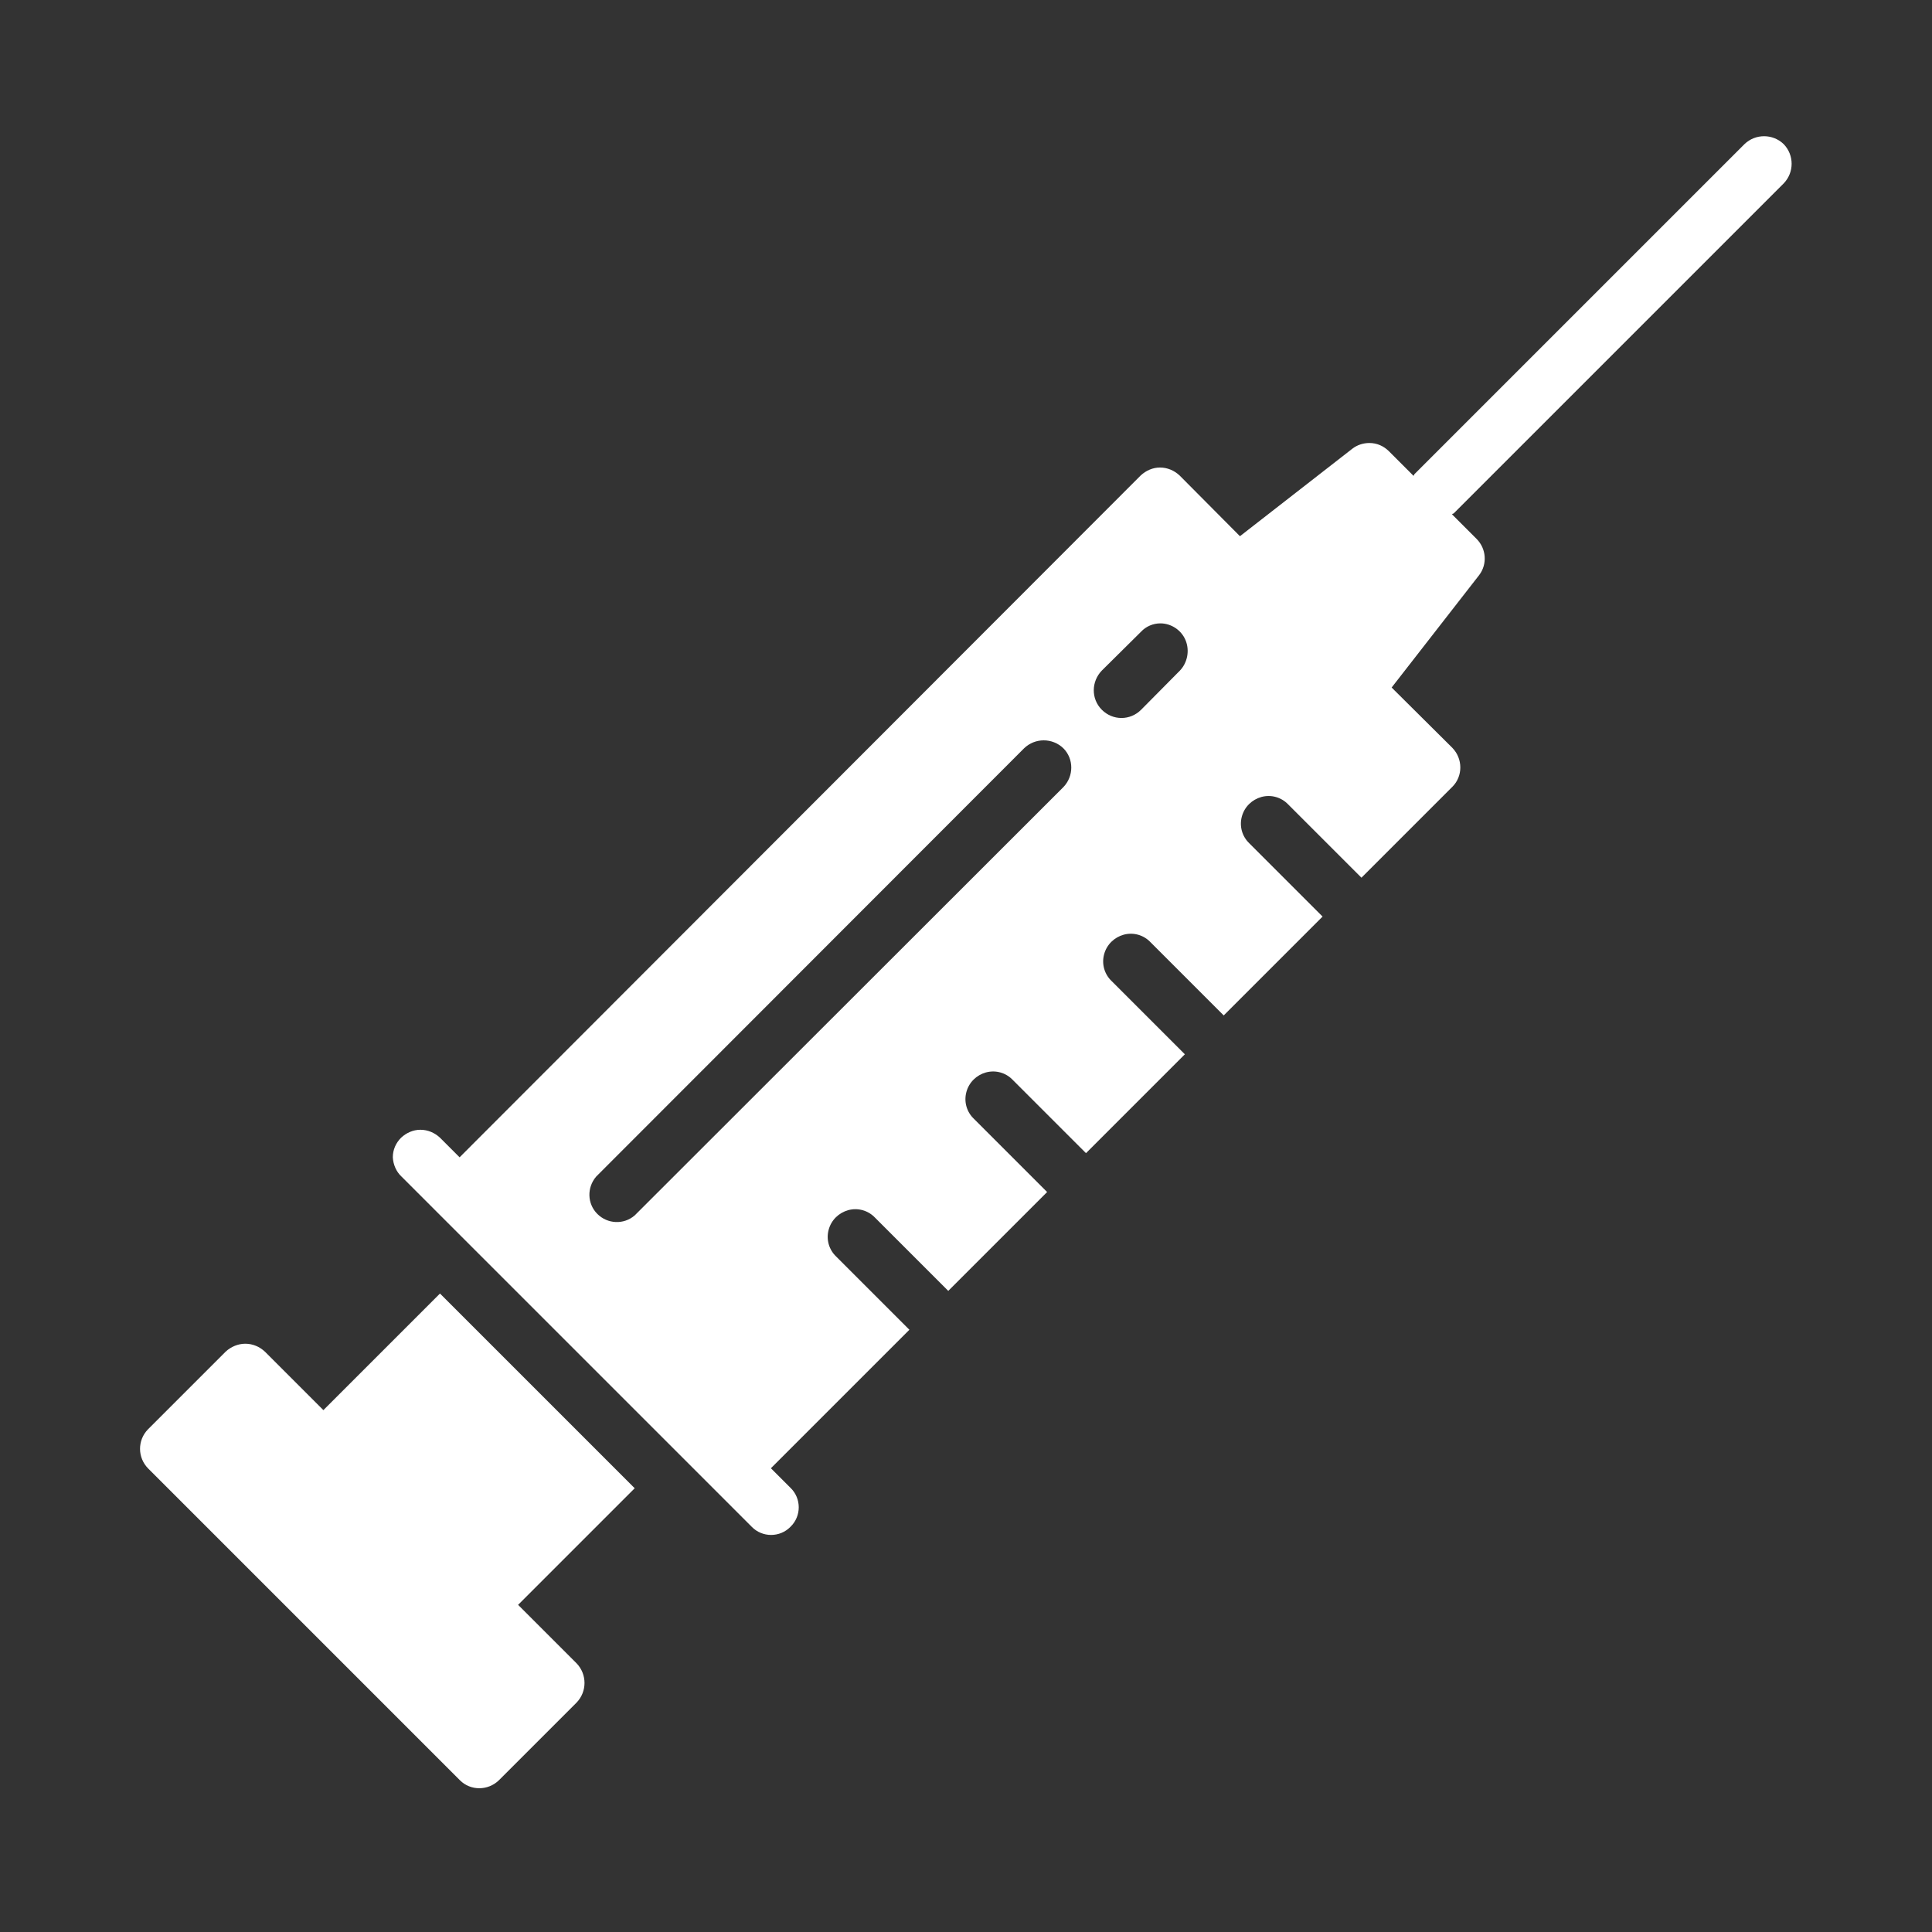
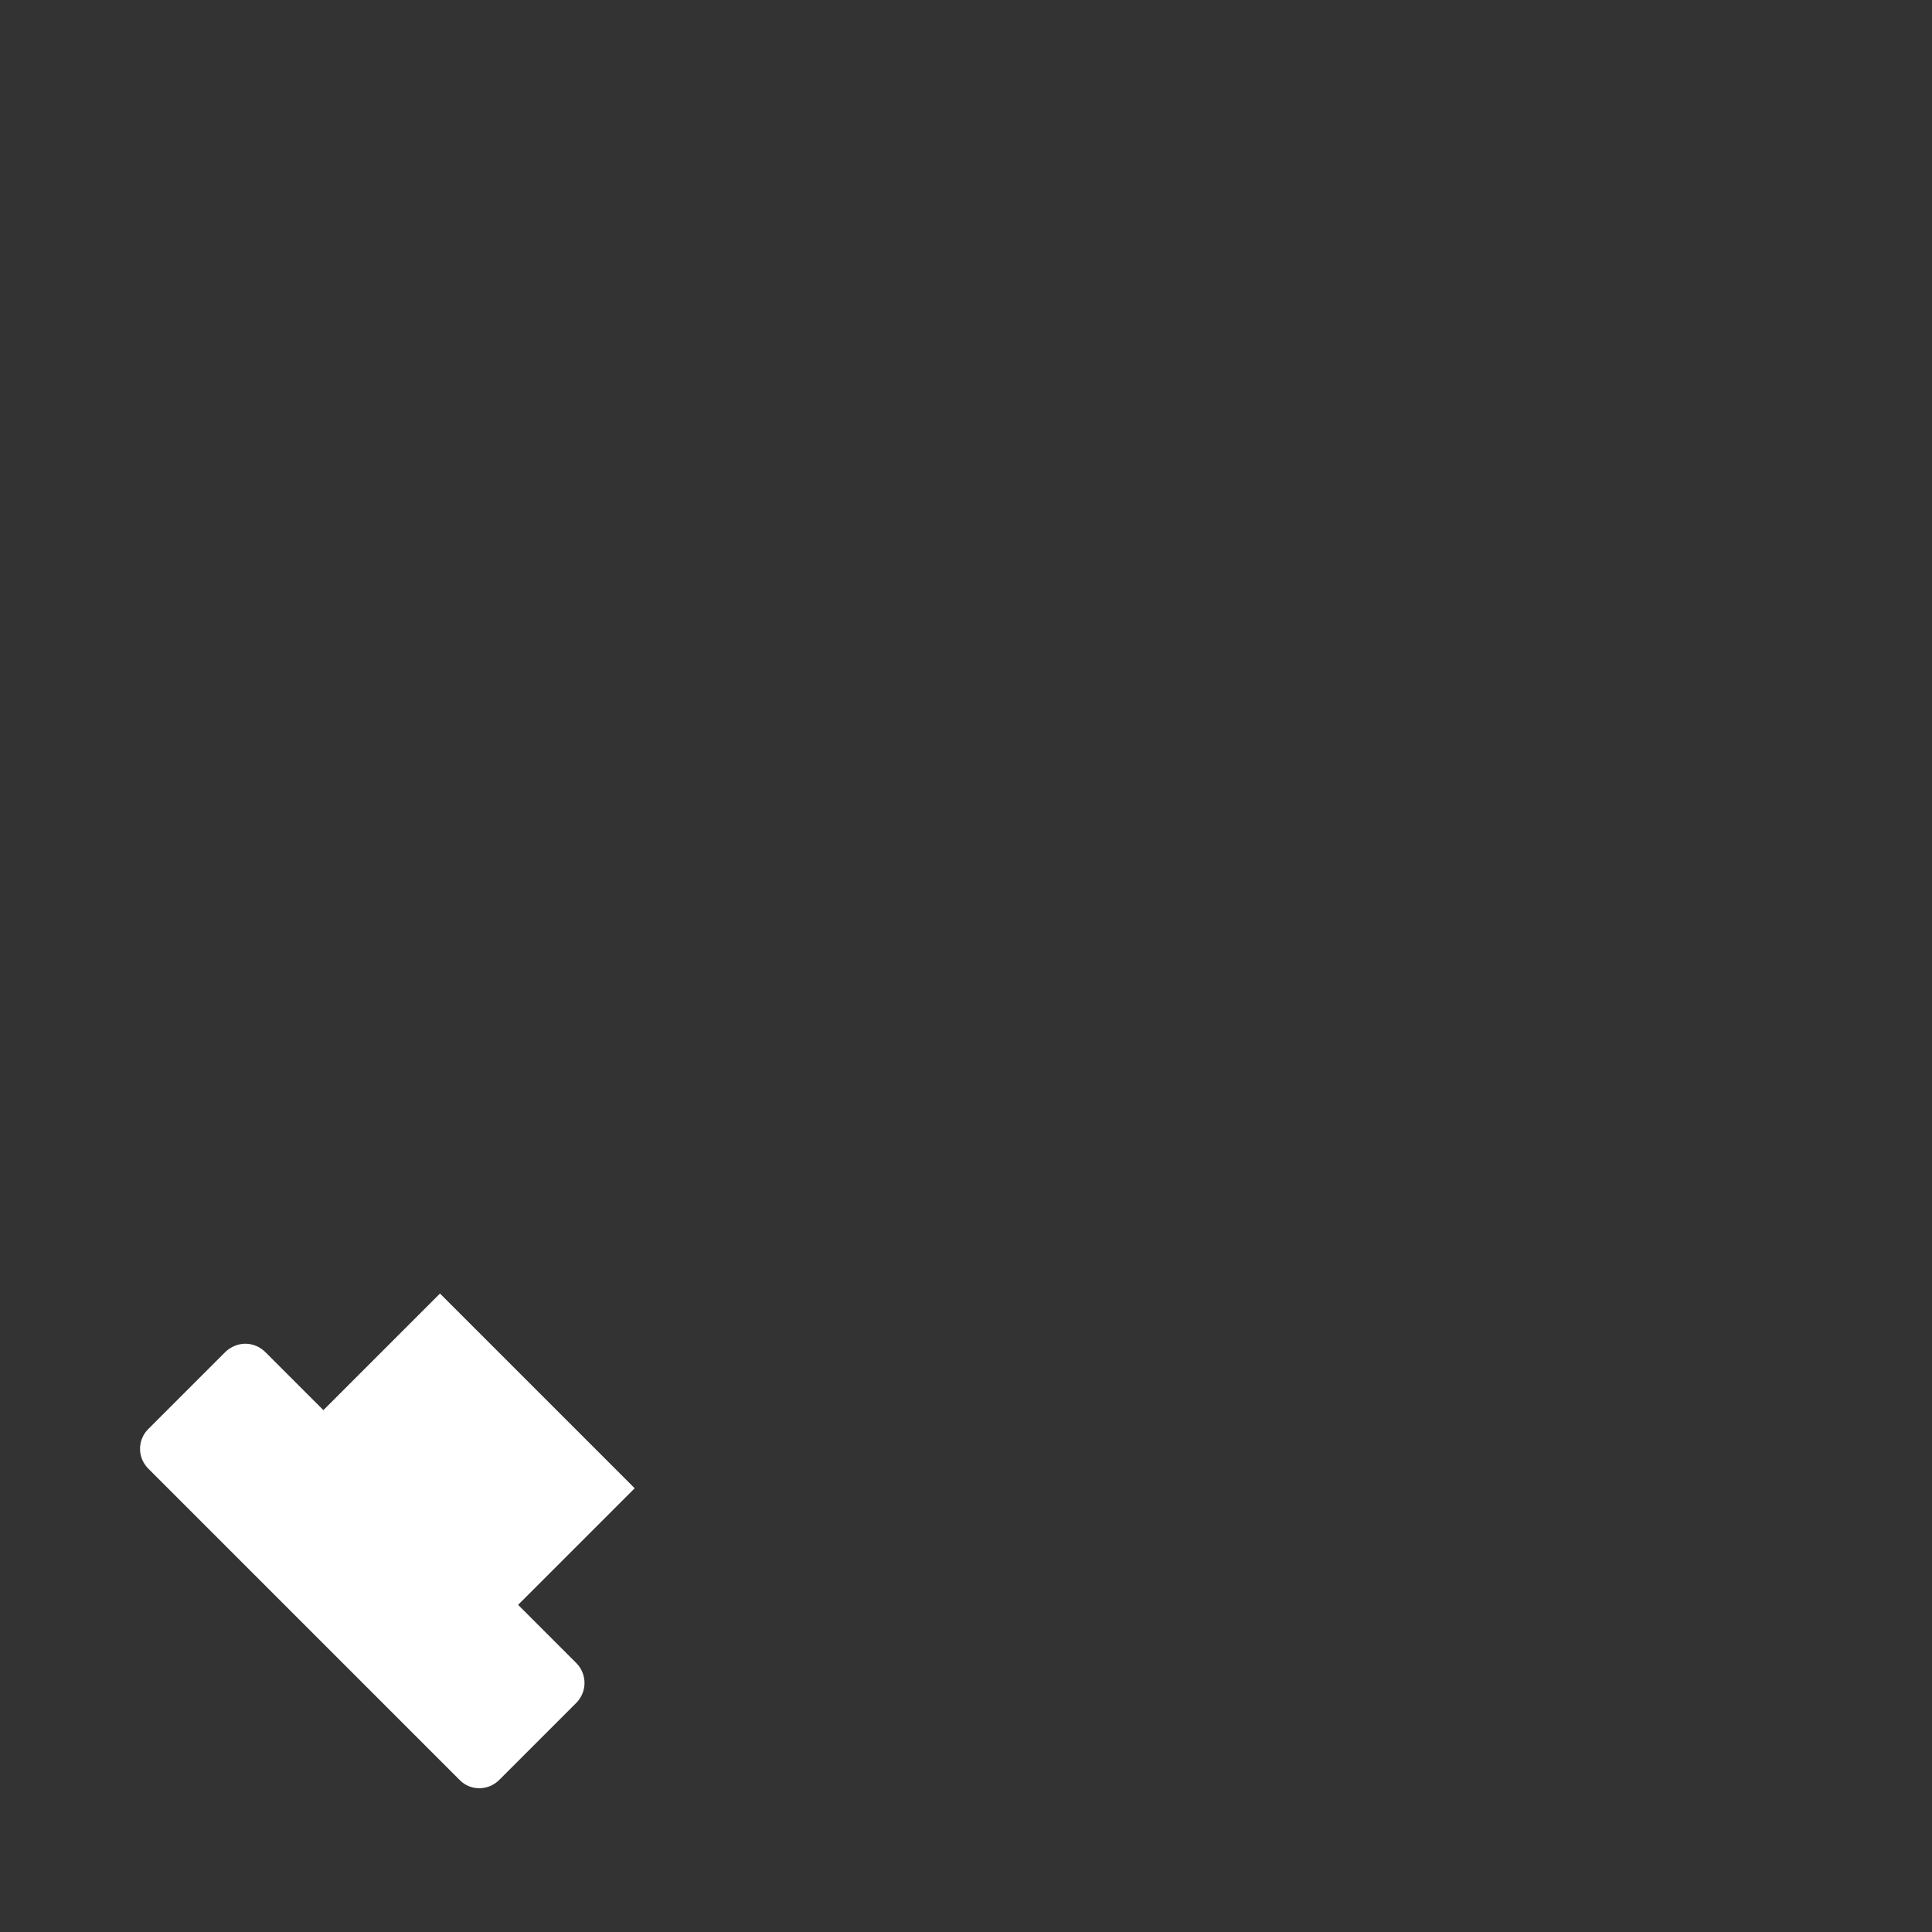
<svg xmlns="http://www.w3.org/2000/svg" id="Слой_1" x="0px" y="0px" viewBox="0 0 512 512" style="enable-background:new 0 0 512 512;" xml:space="preserve">
  <rect x="0" y="0" width="512" height="512" fill="#333333" stroke="none" />
  <style type="text/css"> .st0{fill:#FFFFFF;} </style>
  <path class="st0" d="M39.3,389.2l82.6,82.6c2.8,2.8,7.4,2.8,10.3,0l20.6-20.6c2.8-2.9,2.8-7.5,0-10.4l-15.5-15.5l30.9-30.9 l-51.6-51.6l-30.9,30.9l-15.5-15.5c-1.4-1.3-3.2-2.1-5.2-2.1c-1.9,0-3.8,0.8-5.2,2.1l-20.6,20.6C36.4,381.7,36.4,386.3,39.3,389.2z" />
-   <path class="st0" d="M106.4,311.8l92.8,92.8c2.8,2.9,7.5,2.9,10.3,0c2.9-2.8,2.9-7.5,0-10.3l-5.2-5.2l36.7-36.7l-19.4-19.4 c-1.9-1.8-2.7-4.5-2-7.1c0.7-2.6,2.7-4.5,5.2-5.2c2.6-0.7,5.3,0.1,7.1,2l19.4,19.4l26.2-26.2l-19.4-19.4c-1.9-1.8-2.7-4.5-2-7.1 c0.7-2.6,2.7-4.5,5.2-5.2c2.6-0.7,5.3,0.1,7.1,2l19.4,19.4l26.2-26.2l-19.4-19.4c-1.9-1.8-2.7-4.5-2-7.1c0.7-2.6,2.7-4.5,5.2-5.2 c2.6-0.7,5.3,0.1,7.1,2l19.4,19.4l26.2-26.2l-19.4-19.4c-1.9-1.8-2.7-4.5-2-7.1c0.7-2.6,2.7-4.5,5.2-5.2c2.6-0.7,5.3,0.1,7.1,2 l19.4,19.4l24.1-24.1c2.8-2.8,2.8-7.4,0-10.3l-16.1-16l23.2-29.8c2.2-2.9,1.9-7-0.7-9.6l-6.5-6.5c0.1-0.1,0.2-0.2,0.4-0.2l87.5-87.5 c2.8-2.9,2.8-7.5,0-10.4c-2.9-2.8-7.5-2.8-10.4,0l-87.5,87.5c0,0.1-0.1,0.3-0.2,0.4l-6.5-6.5c-1.4-1.4-3.2-2.2-5.2-2.2 c-1.6,0-3.2,0.5-4.5,1.5l-29.8,23.2l-16-16.1c-1.4-1.3-3.2-2.1-5.2-2.1c-1.9,0-3.7,0.8-5.1,2.1L121.8,306.7l-5.2-5.2 c-1.4-1.3-3.2-2.1-5.2-2.1c-1.9,0-3.7,0.8-5.1,2.1c-1.4,1.4-2.2,3.2-2.2,5.2C104.2,308.6,105,310.5,106.4,311.8z M292,177.7 l10.4-10.3c1.3-1.4,3.2-2.2,5.1-2.2c2.9,0,5.6,1.8,6.7,4.5s0.5,5.9-1.5,8l-10.3,10.4c-2.9,2.9-7.5,2.9-10.4,0S289.2,180.6,292,177.7 z M158,311.8l113.4-113.5c2.9-2.8,7.5-2.8,10.4,0c2.8,2.8,2.8,7.4,0,10.3L168.2,322.1c-2.9,2.5-7.2,2.3-9.9-0.4 C155.6,319,155.5,314.7,158,311.8z" />
</svg>